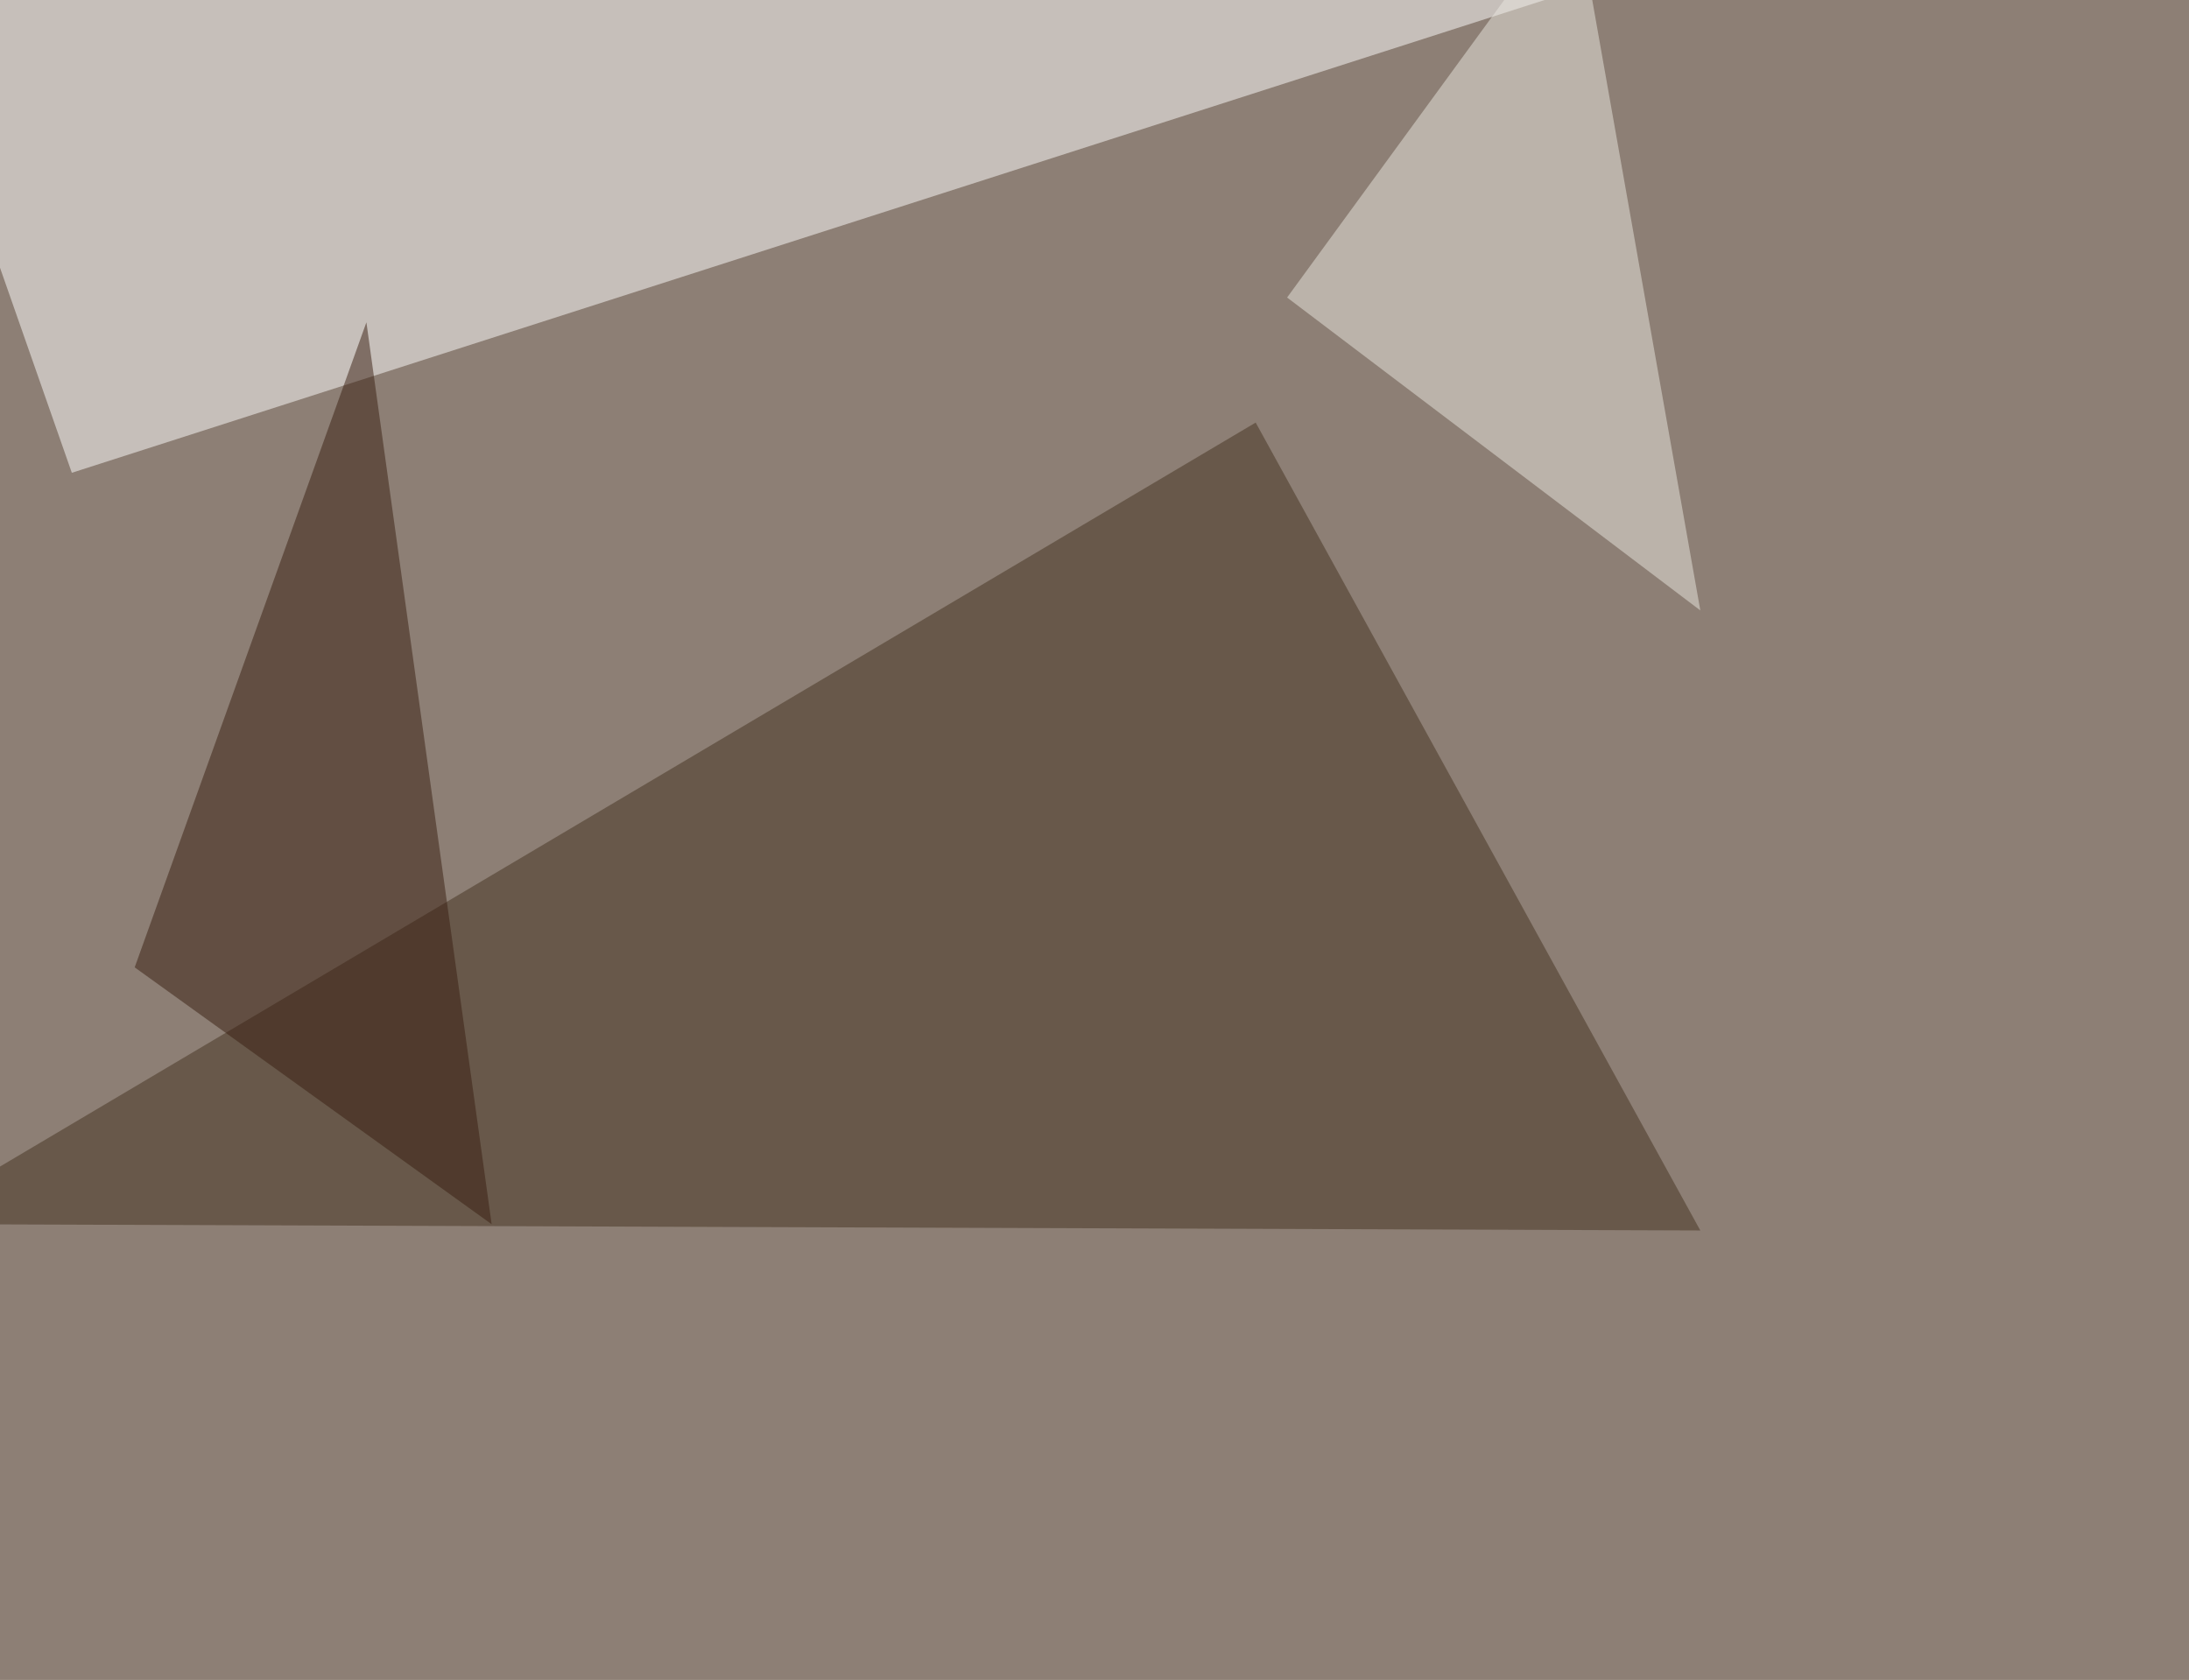
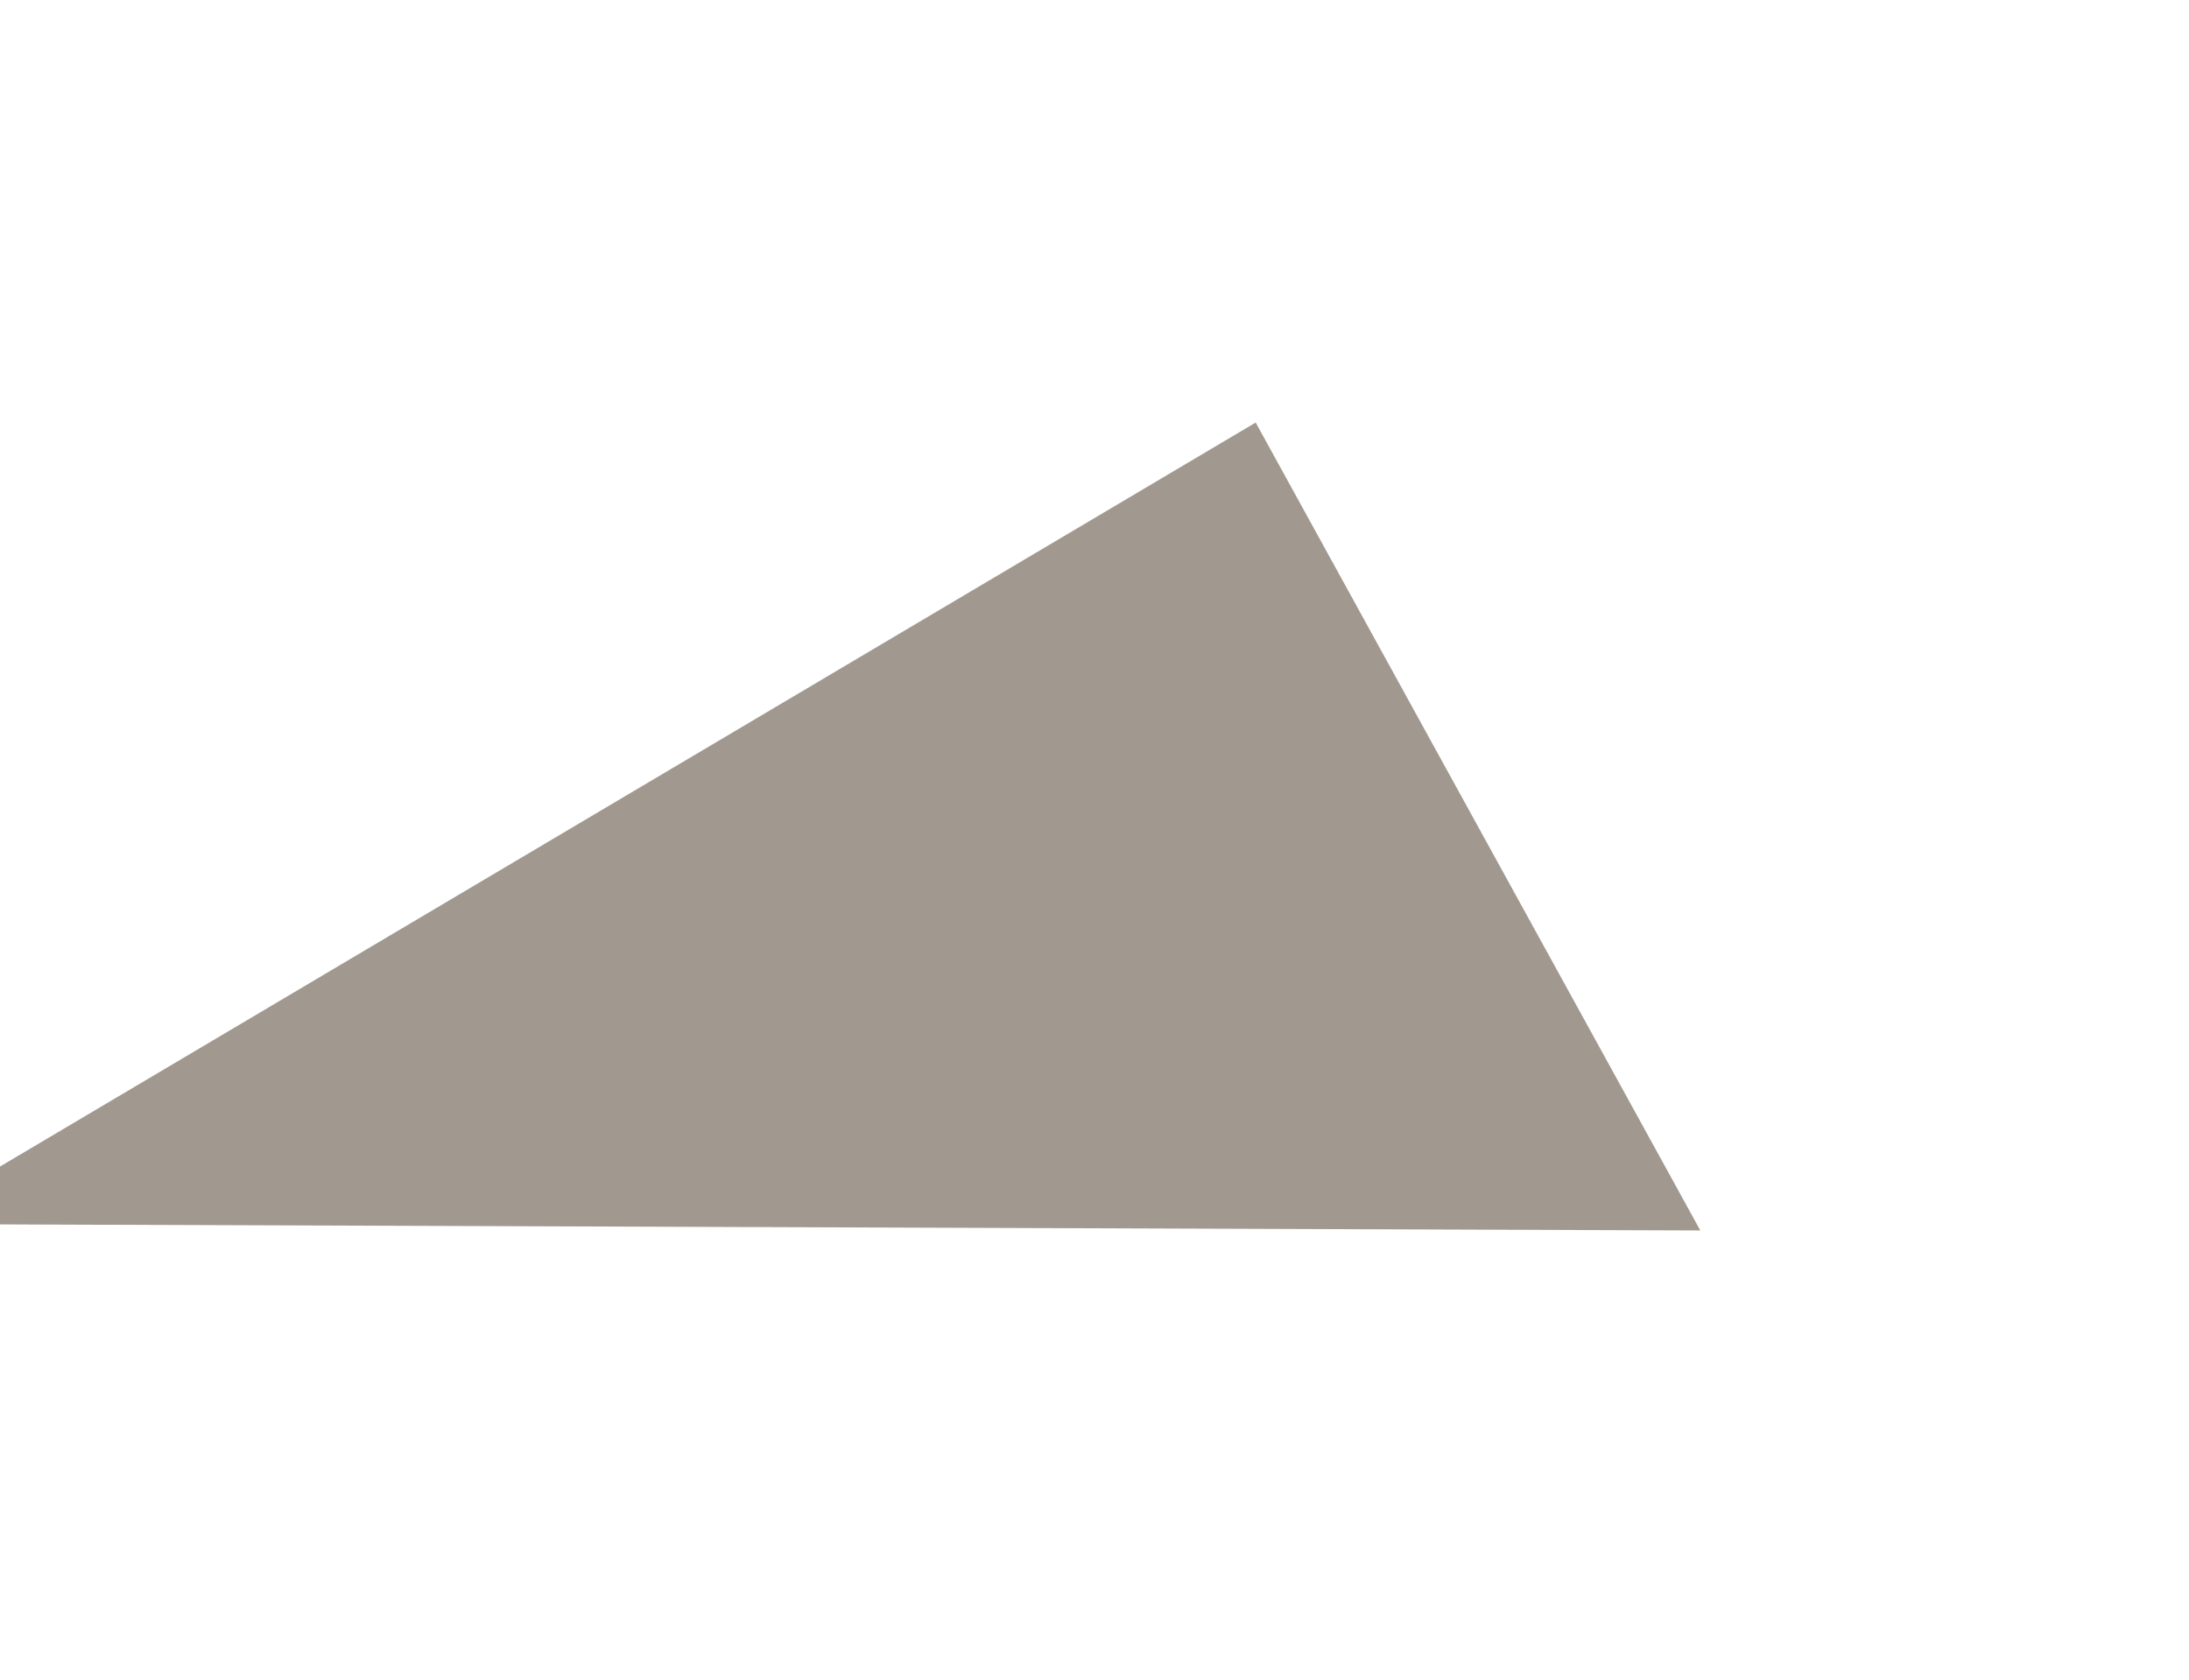
<svg xmlns="http://www.w3.org/2000/svg" width="1024" height="786">
  <filter id="a">
    <feGaussianBlur stdDeviation="55" />
  </filter>
-   <rect width="100%" height="100%" fill="#8d7f75" />
  <g filter="url(#a)">
    <g fill-opacity=".5">
      <path fill="#fff" d="M-45.4-4.4l791-3-712 228.6z" />
      <path fill="#453221" d="M795.4 575.7l-840.8-3 632.8-375z" />
-       <path fill="#ebe8e0" d="M736.8-45.4L602.1 139.2l193.3 146.4z" />
-       <path fill="#381f11" d="M63 452.6l167 120.2-58.6-422z" />
+       <path fill="#ebe8e0" d="M736.8-45.4L602.1 139.2z" />
    </g>
  </g>
</svg>